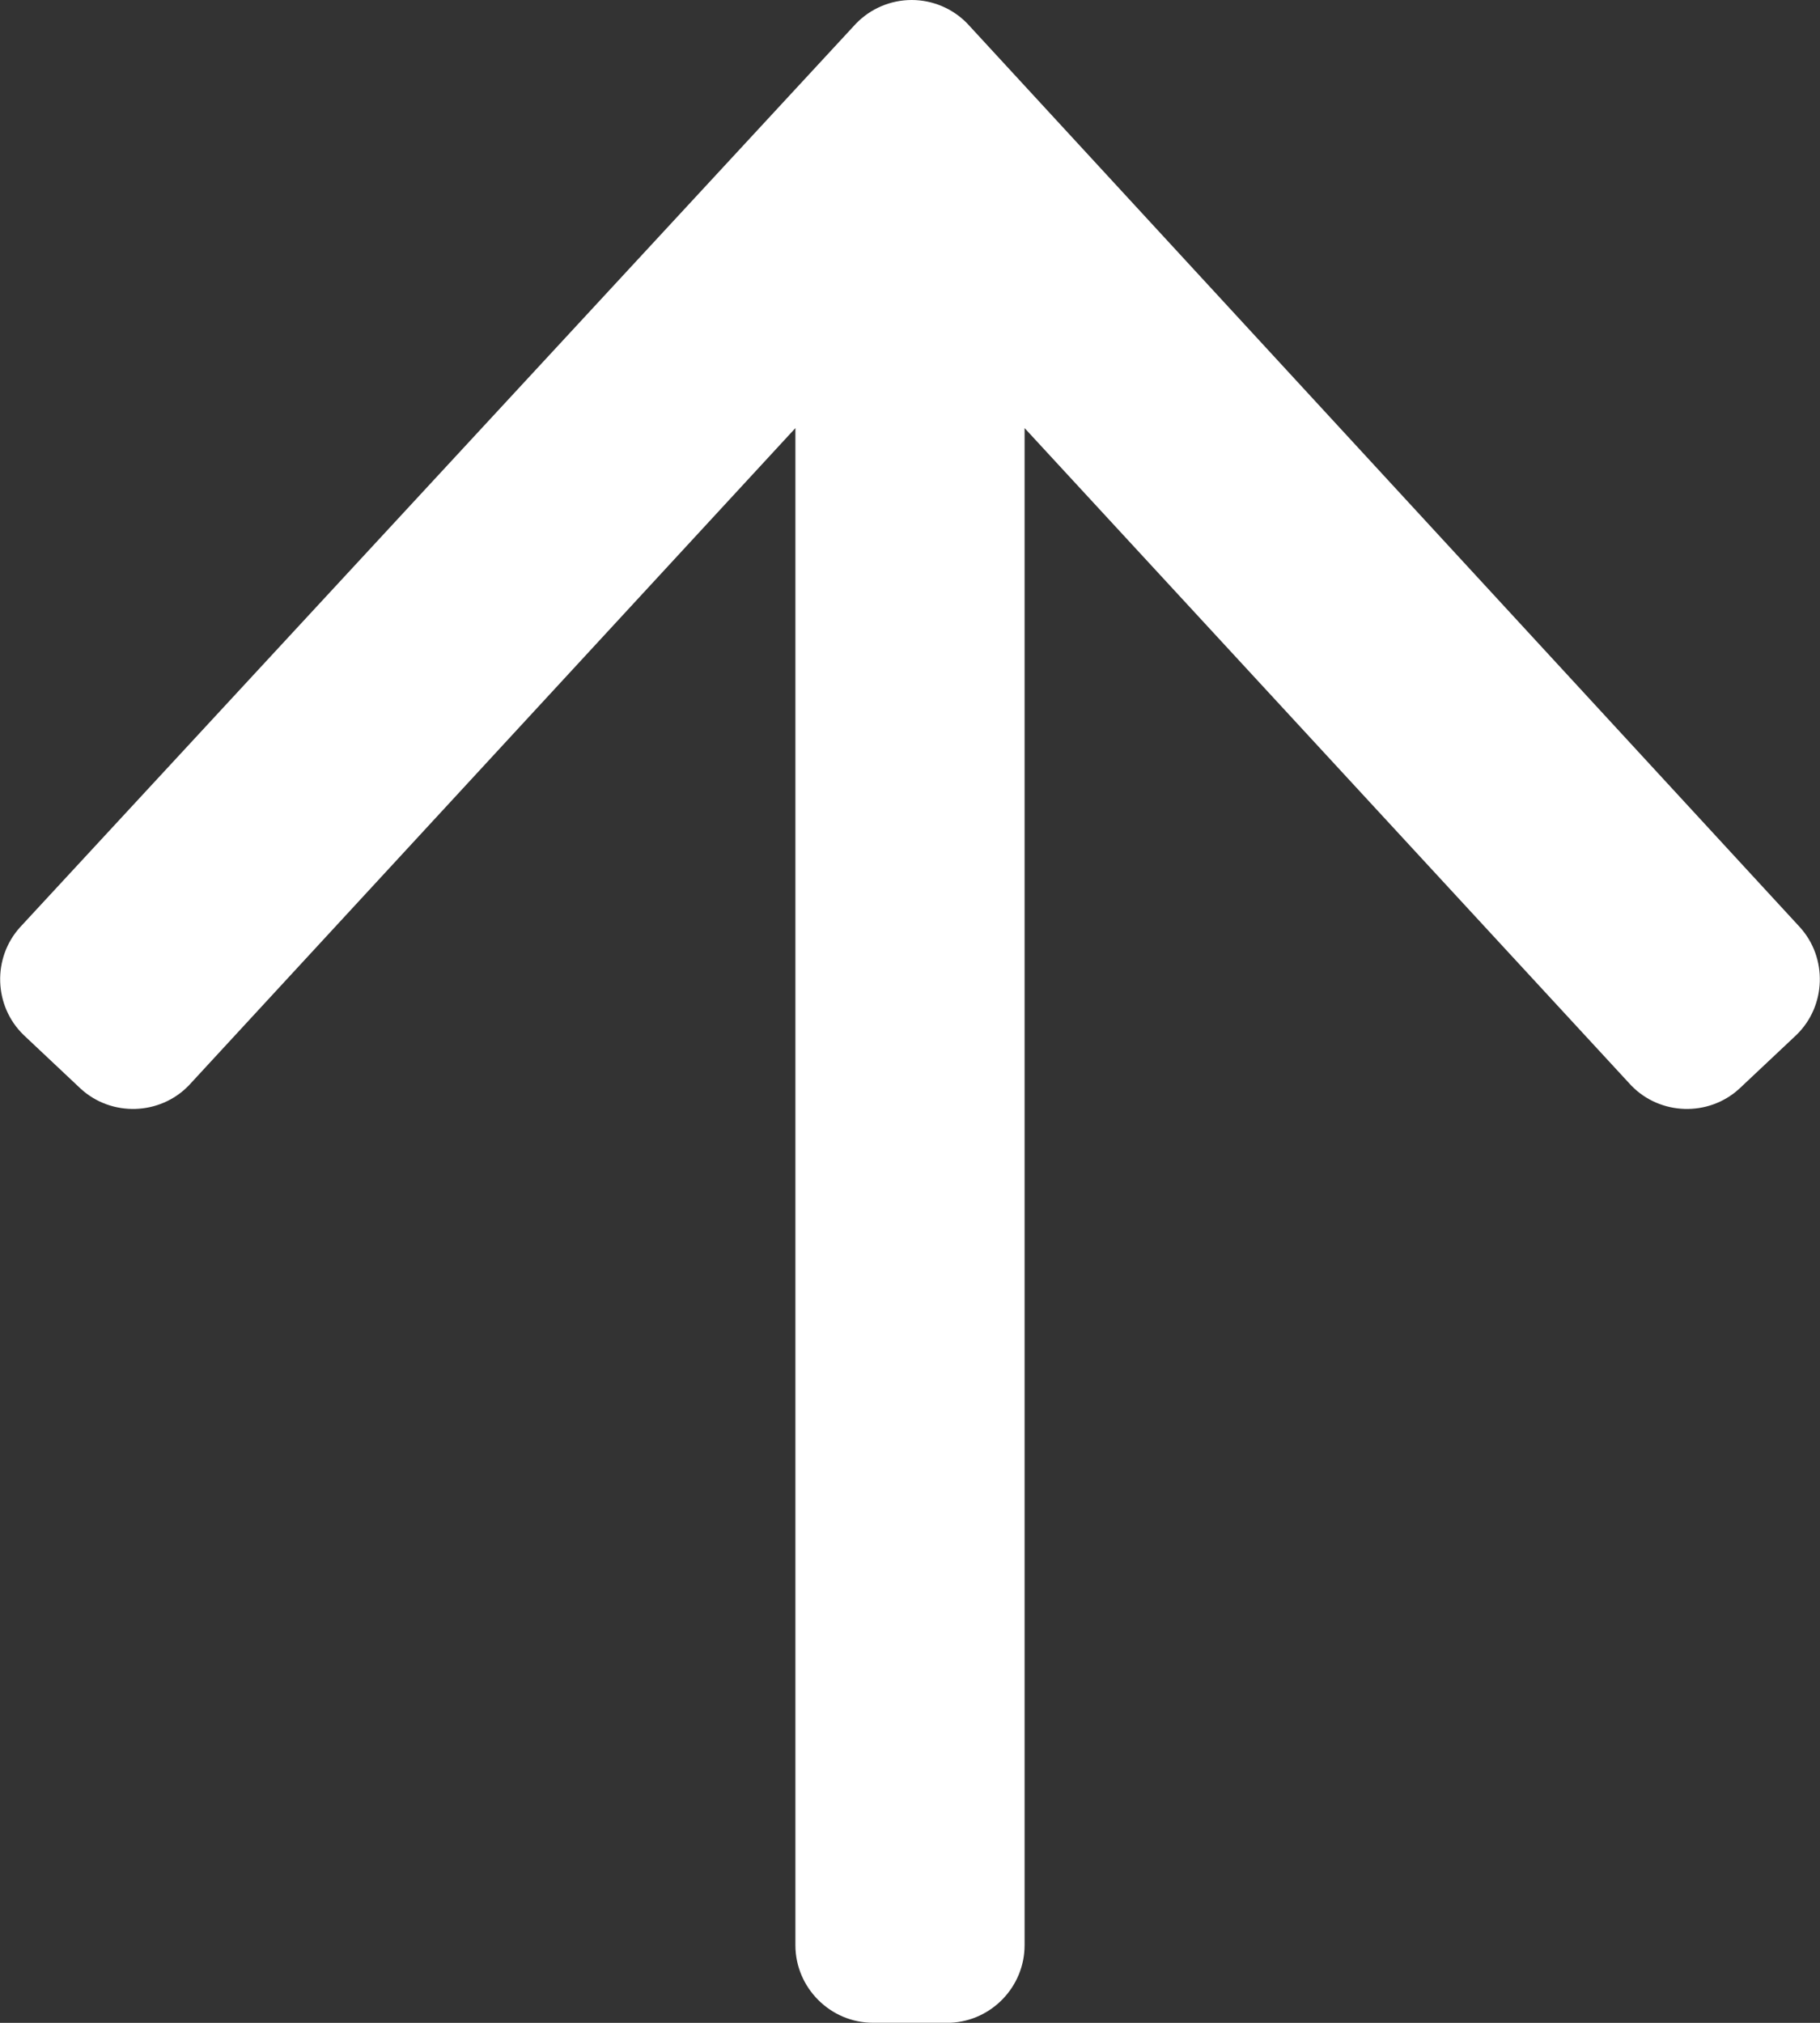
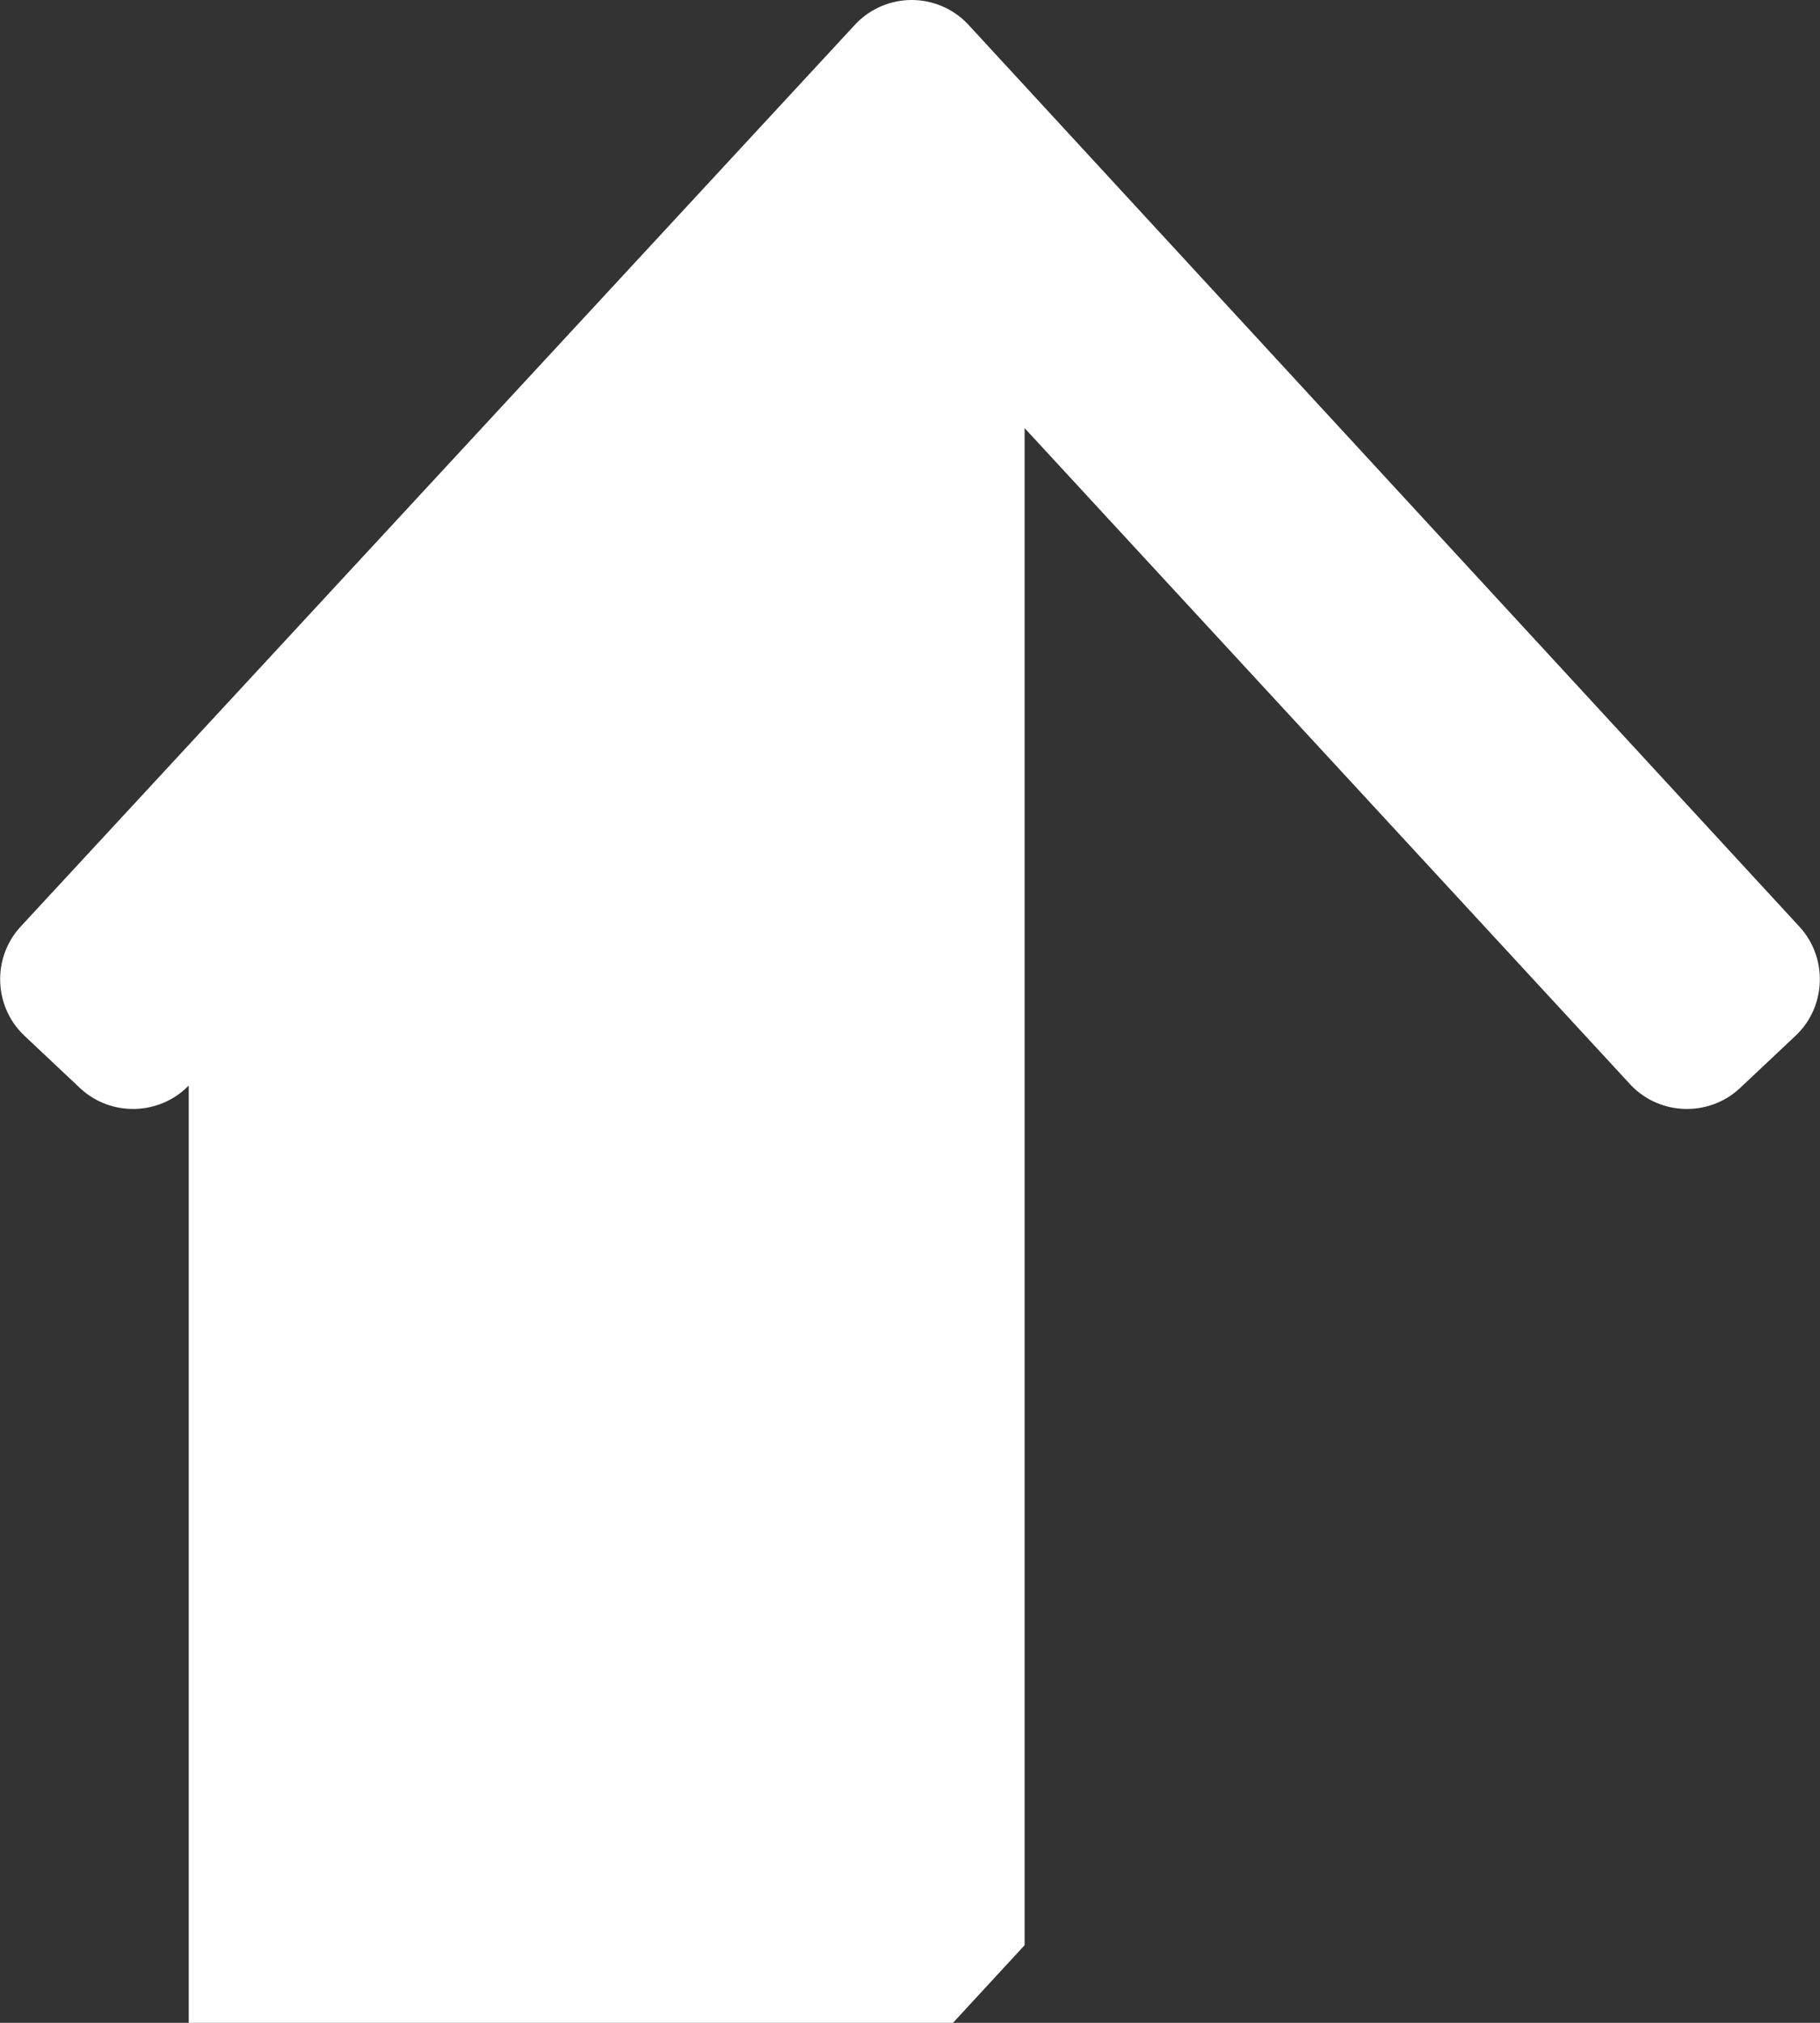
<svg xmlns="http://www.w3.org/2000/svg" width="100%" height="100%" viewBox="0 0 54 60" version="1.1" xml:space="preserve" style="fill-rule:evenodd;clip-rule:evenodd;stroke-linejoin:round;stroke-miterlimit:1.414;">
  <rect x="0" y="0" width="54" height="60" fill="#333333" stroke="none" />
-   <path d="M30.4,57.698l0,-45l18,19.5c0.859,0.886 2.287,0.931 3.2,0.1l1.7,-1.6c0.887,-0.86 0.931,-2.287 0.1,-3.2l-24.7,-26.8c-0.433,-0.446 -1.029,-0.698 -1.65,-0.698c-0.621,0 -1.217,0.252 -1.65,0.698l-24.8,26.8c-0.831,0.913 -0.787,2.34 0.1,3.2l1.7,1.6c0.913,0.831 2.341,0.786 3.2,-0.1l18,-19.5l0,45c0,1.261 1.038,2.3 2.3,2.3l2.3,0c1.224,-0.054 2.201,-1.075 2.2,-2.3Z" style="fill:#fff;fill-rule:nonzero;" />
+   <path d="M30.4,57.698l0,-45l18,19.5c0.859,0.886 2.287,0.931 3.2,0.1l1.7,-1.6c0.887,-0.86 0.931,-2.287 0.1,-3.2l-24.7,-26.8c-0.433,-0.446 -1.029,-0.698 -1.65,-0.698c-0.621,0 -1.217,0.252 -1.65,0.698l-24.8,26.8c-0.831,0.913 -0.787,2.34 0.1,3.2l1.7,1.6c0.913,0.831 2.341,0.786 3.2,-0.1l0,45c0,1.261 1.038,2.3 2.3,2.3l2.3,0c1.224,-0.054 2.201,-1.075 2.2,-2.3Z" style="fill:#fff;fill-rule:nonzero;" />
</svg>